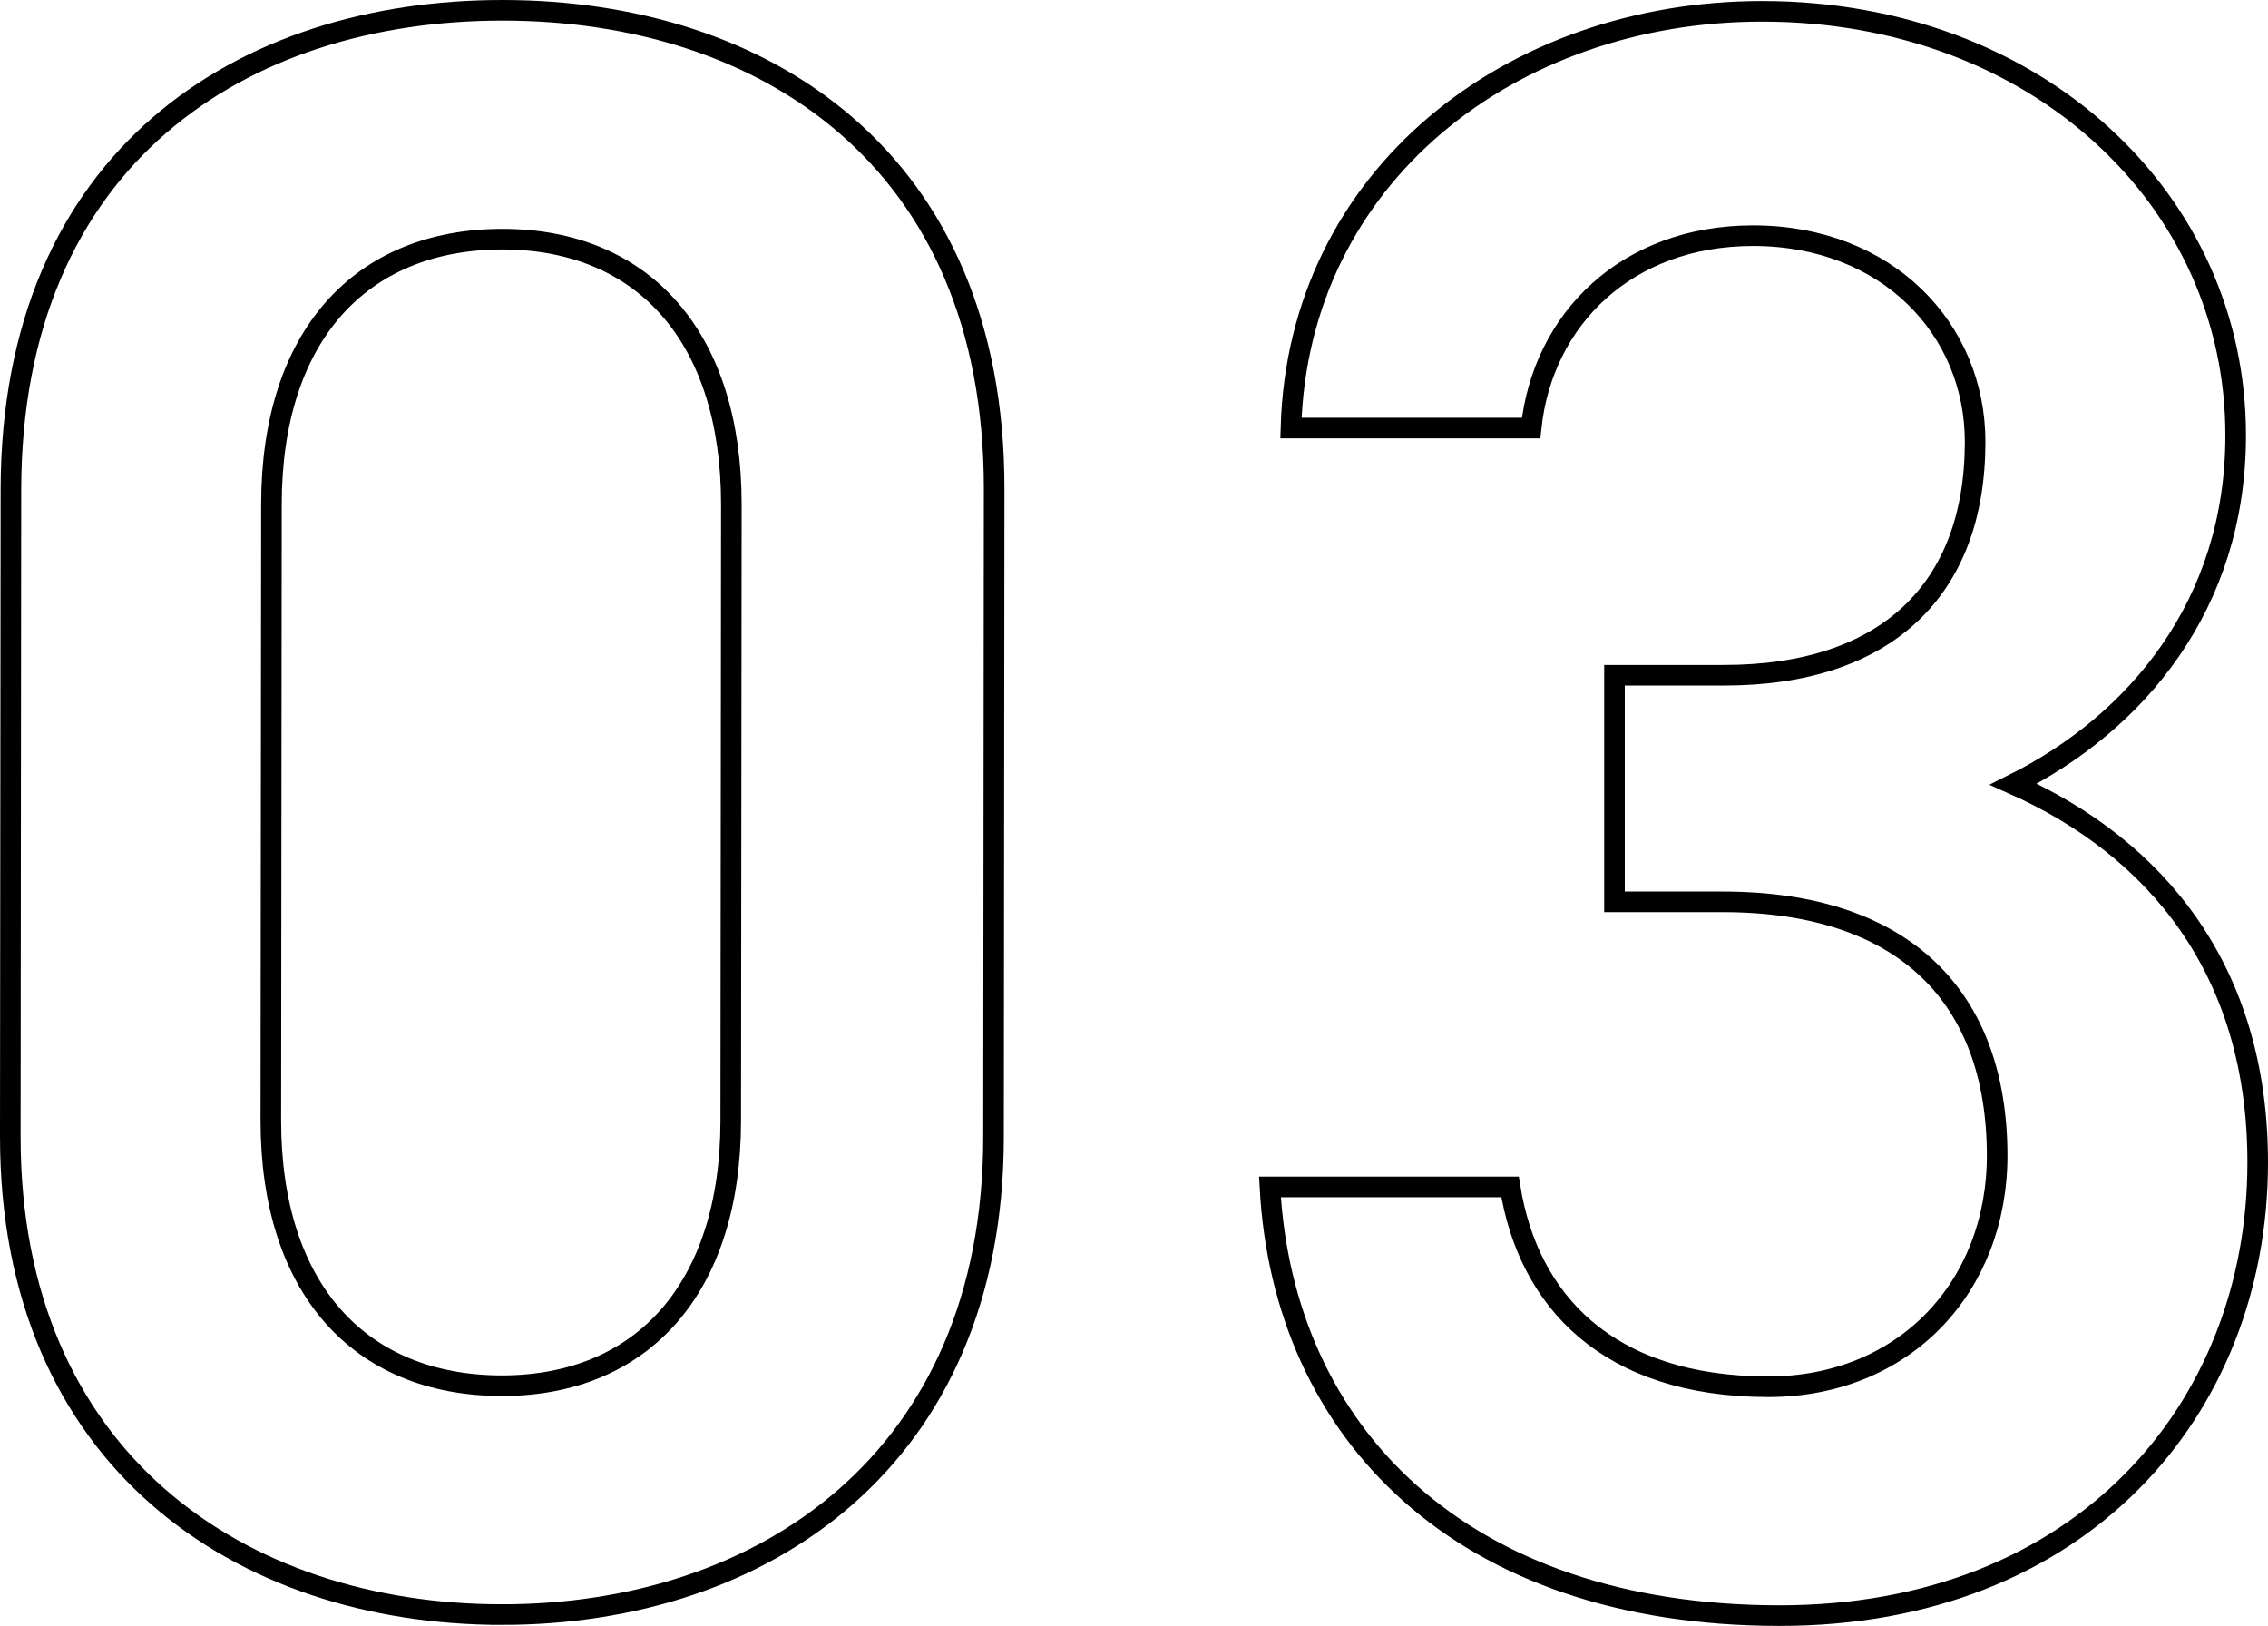
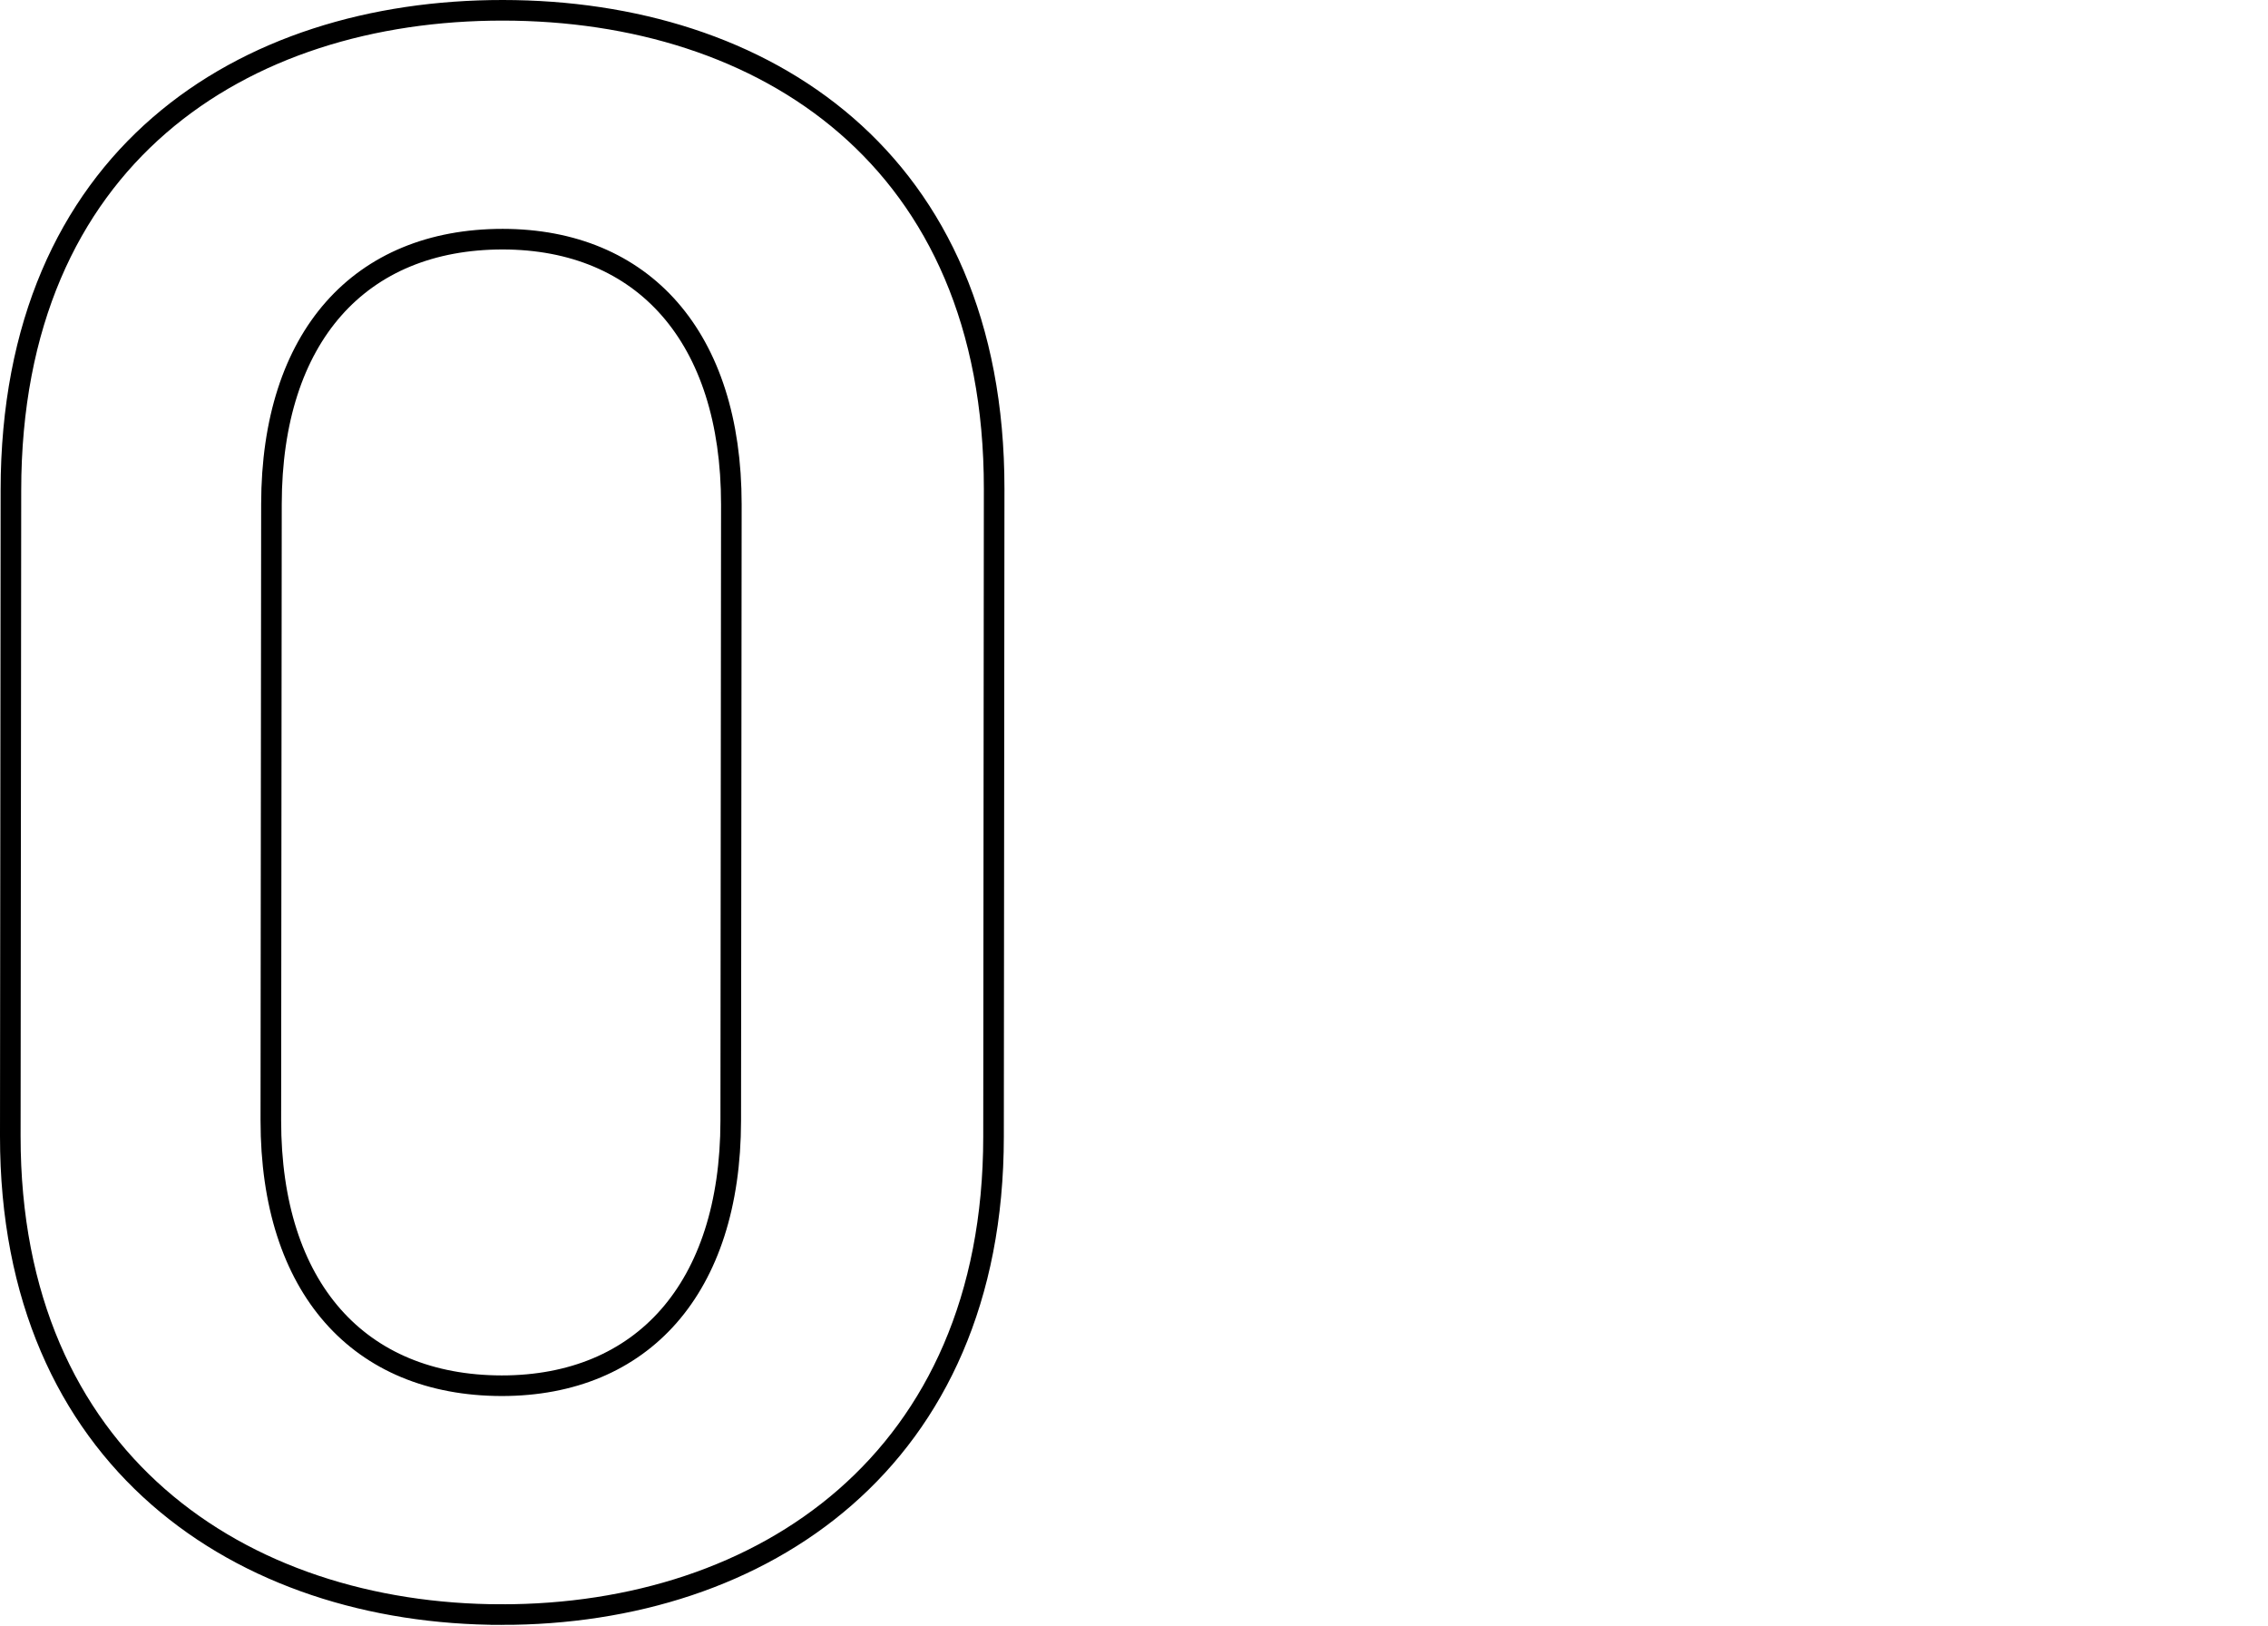
<svg xmlns="http://www.w3.org/2000/svg" id="_レイヤー_2" data-name="レイヤー 2" viewBox="0 0 110.12 78.94">
  <defs>
    <style>
      .cls-1 {
        fill: none;
        stroke: #000;
      }
    </style>
  </defs>
  <g id="_テキスト" data-name="テキスト">
    <g>
      <path class="cls-1" d="M24.35,78.38c-12.65-.01-23.86-7.5-23.85-23.23l.03-31.35C.54,7.63,11.77.49,24.42.5c12.65.01,23.86,7.17,23.85,23.23l-.03,31.46c-.01,15.73-11.24,23.2-23.89,23.19ZM24.41,11.61c-6.93,0-11.22,4.72-11.23,12.86l-.03,29.92c0,8.14,4.28,12.87,11.21,12.88,6.82,0,11.11-4.72,11.12-12.86l.03-29.92c0-8.14-4.28-12.87-11.1-12.88Z" />
-       <path class="cls-1" d="M78.4,32.78h5.28c7.92.01,12.21-4.17,12.22-11.32,0-5.5-4.28-10.01-10.77-10.02-6.16,0-10.23,4.06-10.79,9.34h-11.66c.34-12.22,10.69-20.24,22.9-20.23,13.31.01,22.98,9.15,22.97,20.59,0,8.25-4.85,13.96-10.79,16.93,6.93,3.09,11.87,9.03,11.86,18.38-.01,11.99-8.6,21.99-23.23,21.98-15.4-.01-24.08-8.82-24.73-20.81h11.66c.88,5.51,4.72,9.69,12.53,9.7,6.6,0,11.11-4.83,11.12-11.21,0-7.7-4.5-12.32-13.3-12.33h-5.28s0-11,0-11Z" />
    </g>
  </g>
</svg>